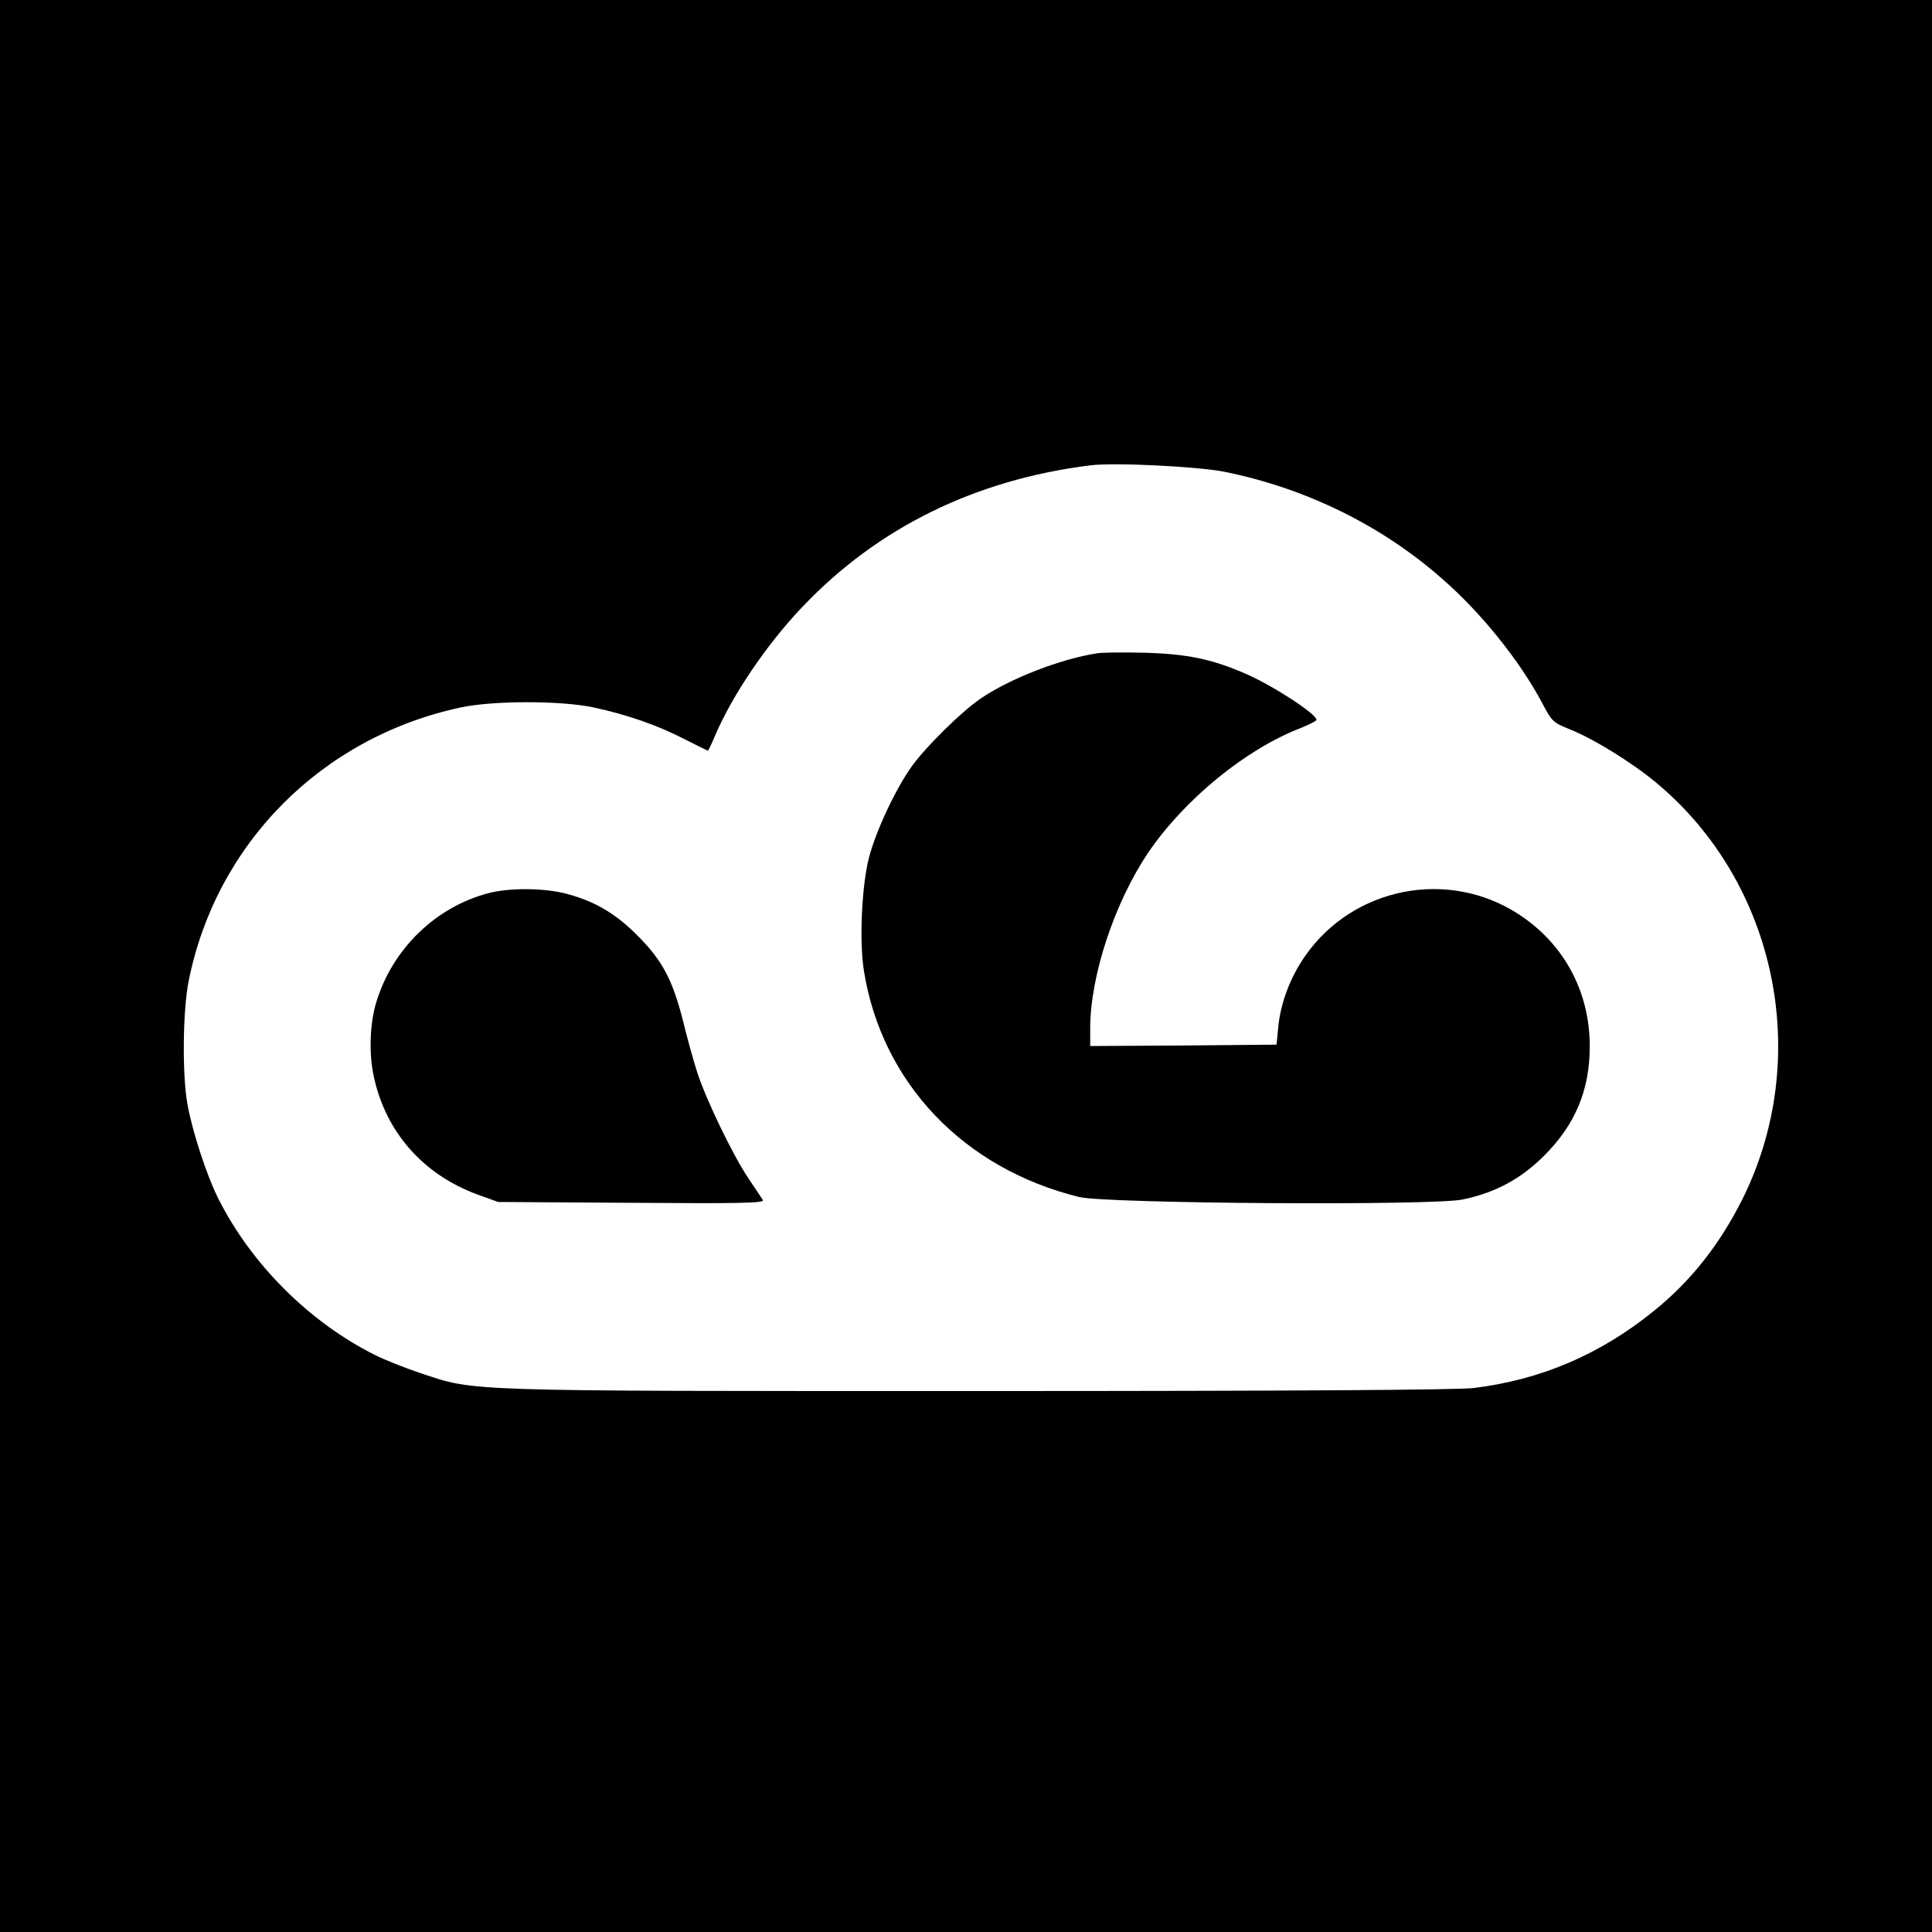
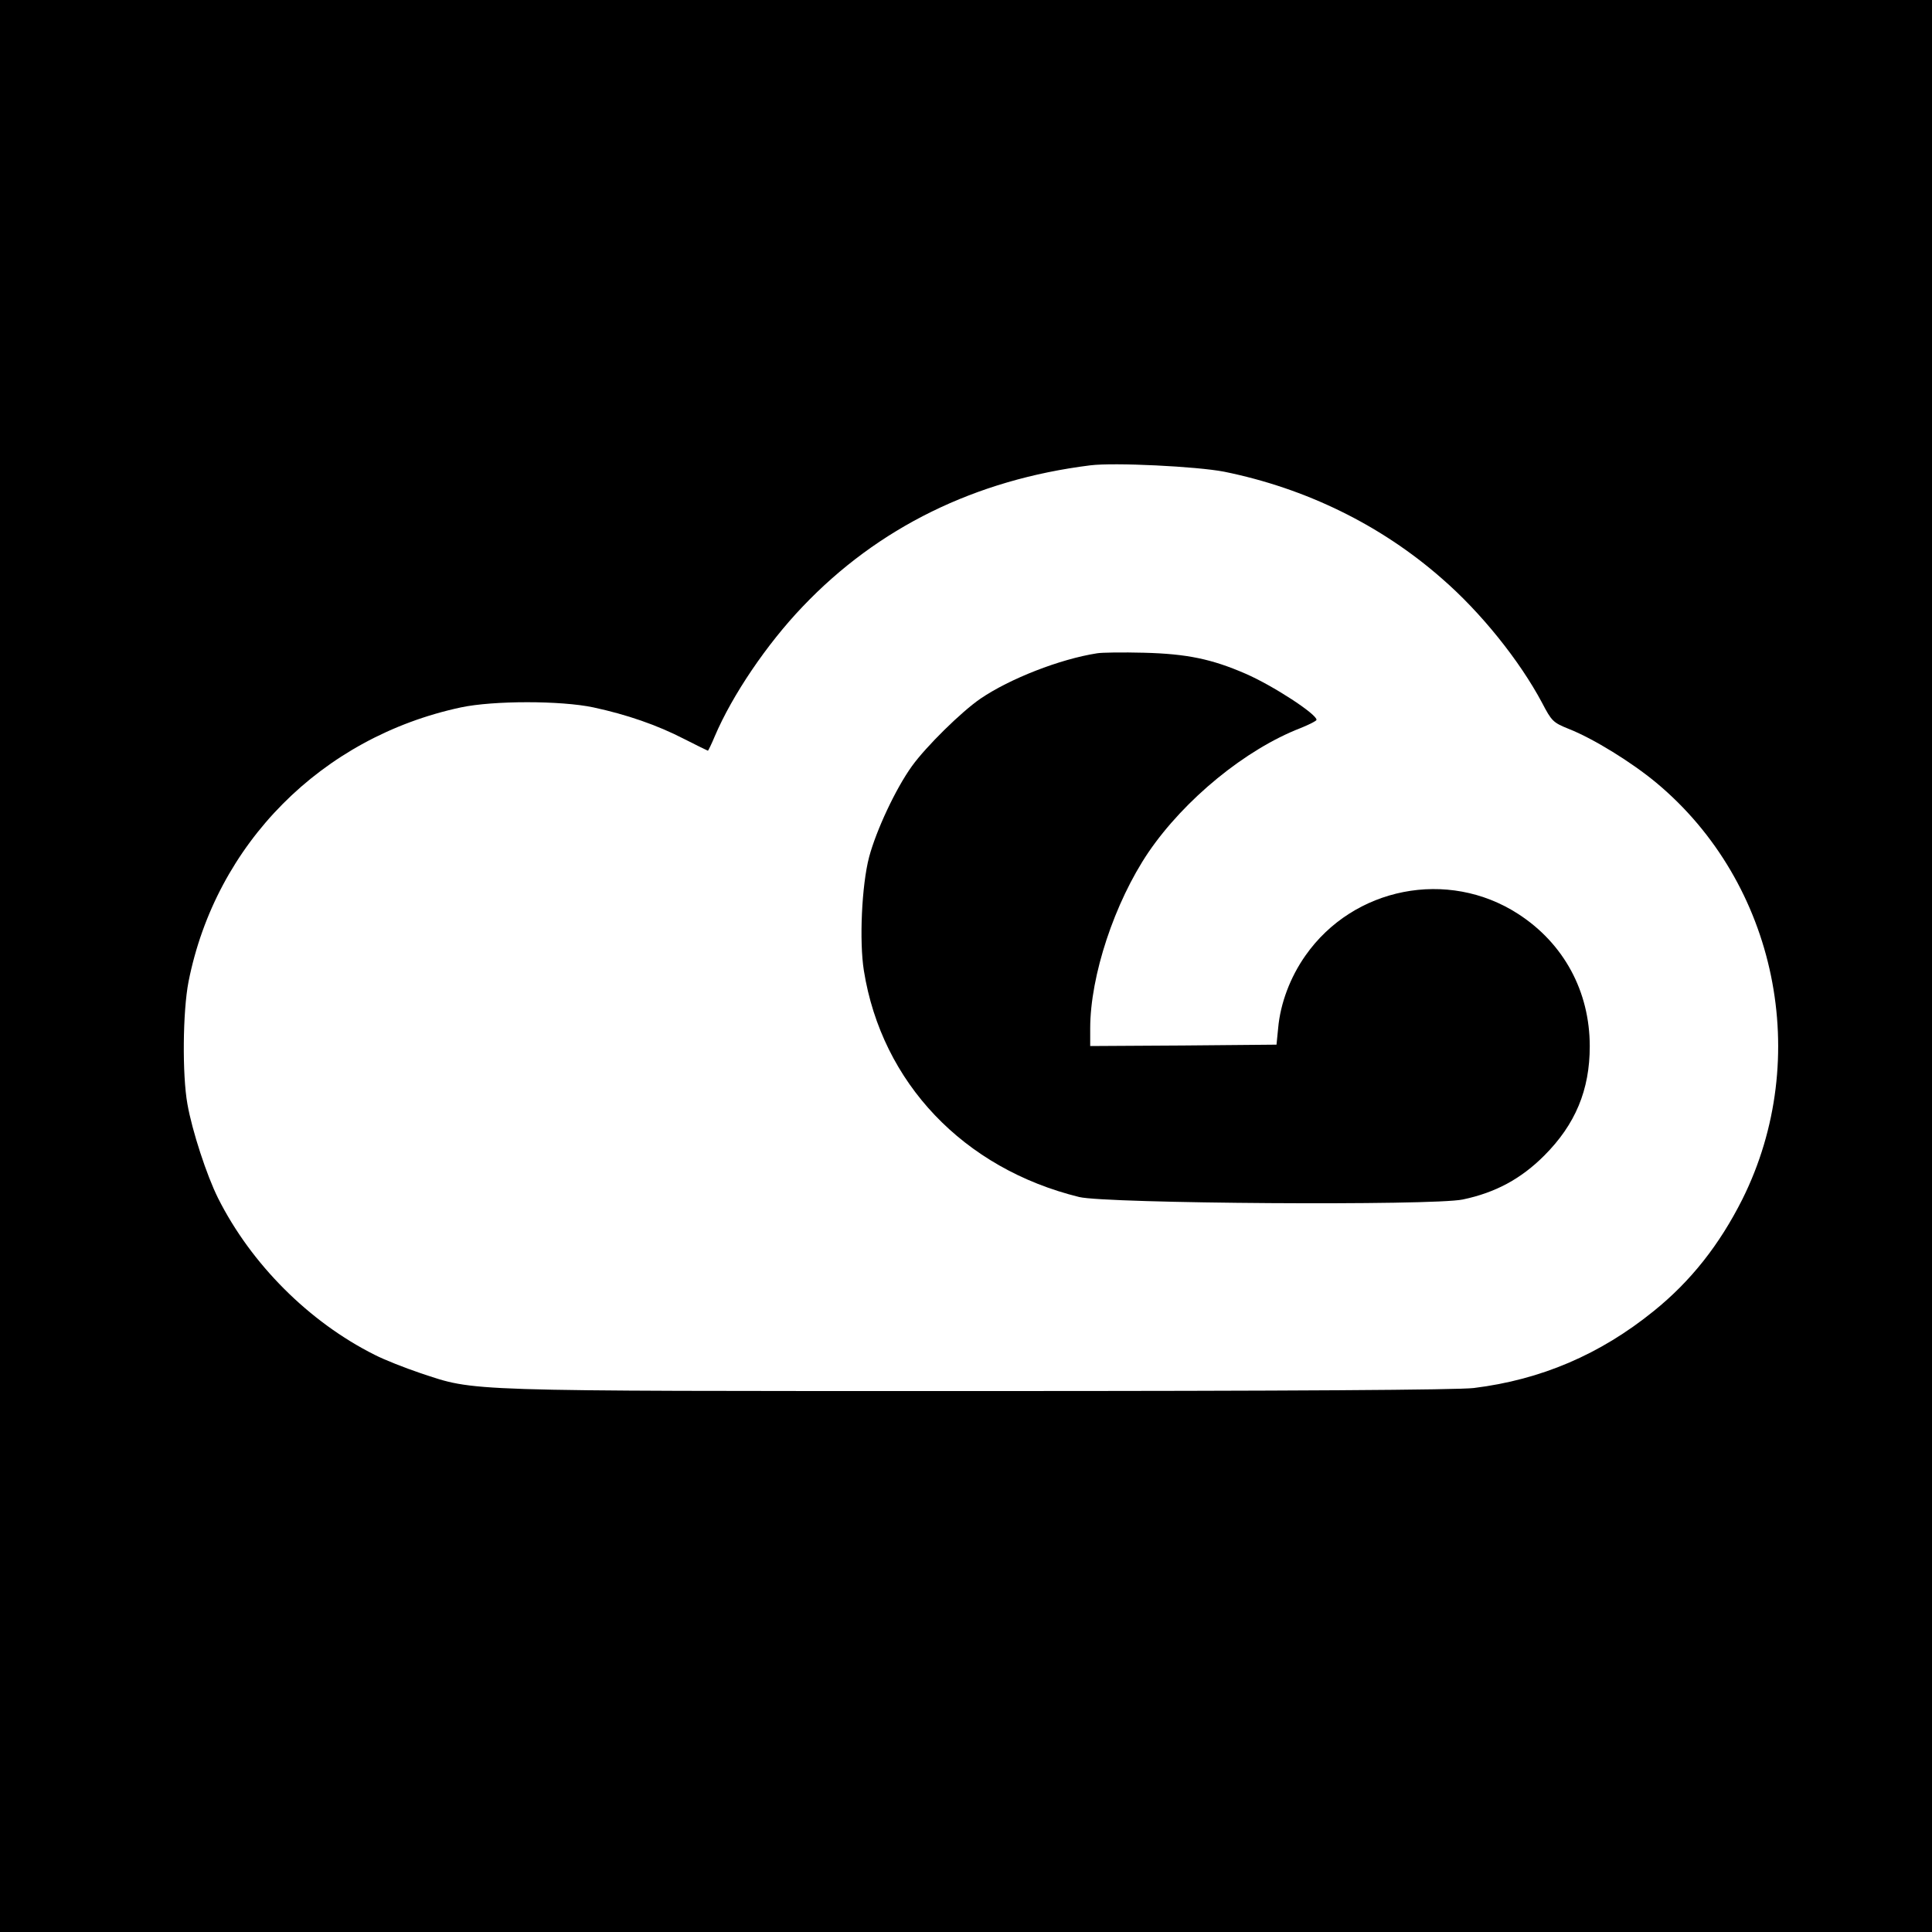
<svg xmlns="http://www.w3.org/2000/svg" version="1.0" width="700pt" height="700pt" viewBox="0 0 700 700" preserveAspectRatio="xMidYMid meet">
  <g transform="translate(0,700) scale(0.1,-0.1)" fill="#000000" stroke="none">
    <path d="M0 3500 l0 -3500 3500 0 3500 0 0 3500 0 3500 -3500 0 -3500 0 0 -3500z m4435 1791 c296 -60 568 -193 789 -387 142 -123 282 -298 363 -450 35 -67 40 -72 97 -95 89 -35 228 -121 317 -195 437 -364 567 -997 312 -1509 -83 -165 -187 -297 -321 -405 -195 -158 -409 -249 -652 -279 -56 -7 -657 -11 -1793 -11 -1894 0 -1821 -2 -2024 65 -56 19 -130 48 -165 66 -238 119 -448 329 -568 568 -41 82 -94 244 -111 341 -19 106 -17 335 4 443 99 500 482 886 987 994 118 25 362 25 480 0 121 -26 231 -64 328 -114 47 -24 86 -43 87 -43 1 0 13 24 25 53 63 148 188 333 318 469 273 287 626 460 1042 512 87 11 387 -4 485 -23z" />
    <path d="M3975 4633 c-135 -21 -316 -92 -422 -164 -69 -47 -198 -174 -249 -245 -59 -82 -129 -232 -155 -329 -27 -103 -36 -306 -19 -412 65 -406 361 -717 780 -820 98 -24 1280 -32 1390 -9 119 25 211 75 295 159 113 113 165 238 165 396 0 199 -94 373 -260 480 -254 164 -596 97 -770 -151 -55 -78 -91 -173 -99 -263 l-6 -60 -337 -3 -338 -2 0 64 c0 190 88 456 211 638 131 192 352 373 551 450 32 13 58 26 58 30 0 21 -158 124 -257 167 -122 53 -212 72 -368 76 -77 2 -153 1 -170 -2z" />
-     <path d="M1770 3764 c-191 -50 -347 -201 -406 -393 -24 -76 -28 -187 -10 -270 43 -202 178 -356 376 -429 l75 -27 483 -3 c397 -3 483 -1 476 10 -4 7 -28 42 -52 78 -57 85 -153 284 -186 385 -14 44 -37 127 -51 185 -38 150 -75 220 -165 310 -83 84 -163 129 -271 155 -80 18 -197 18 -269 -1z" />
  </g>
</svg>